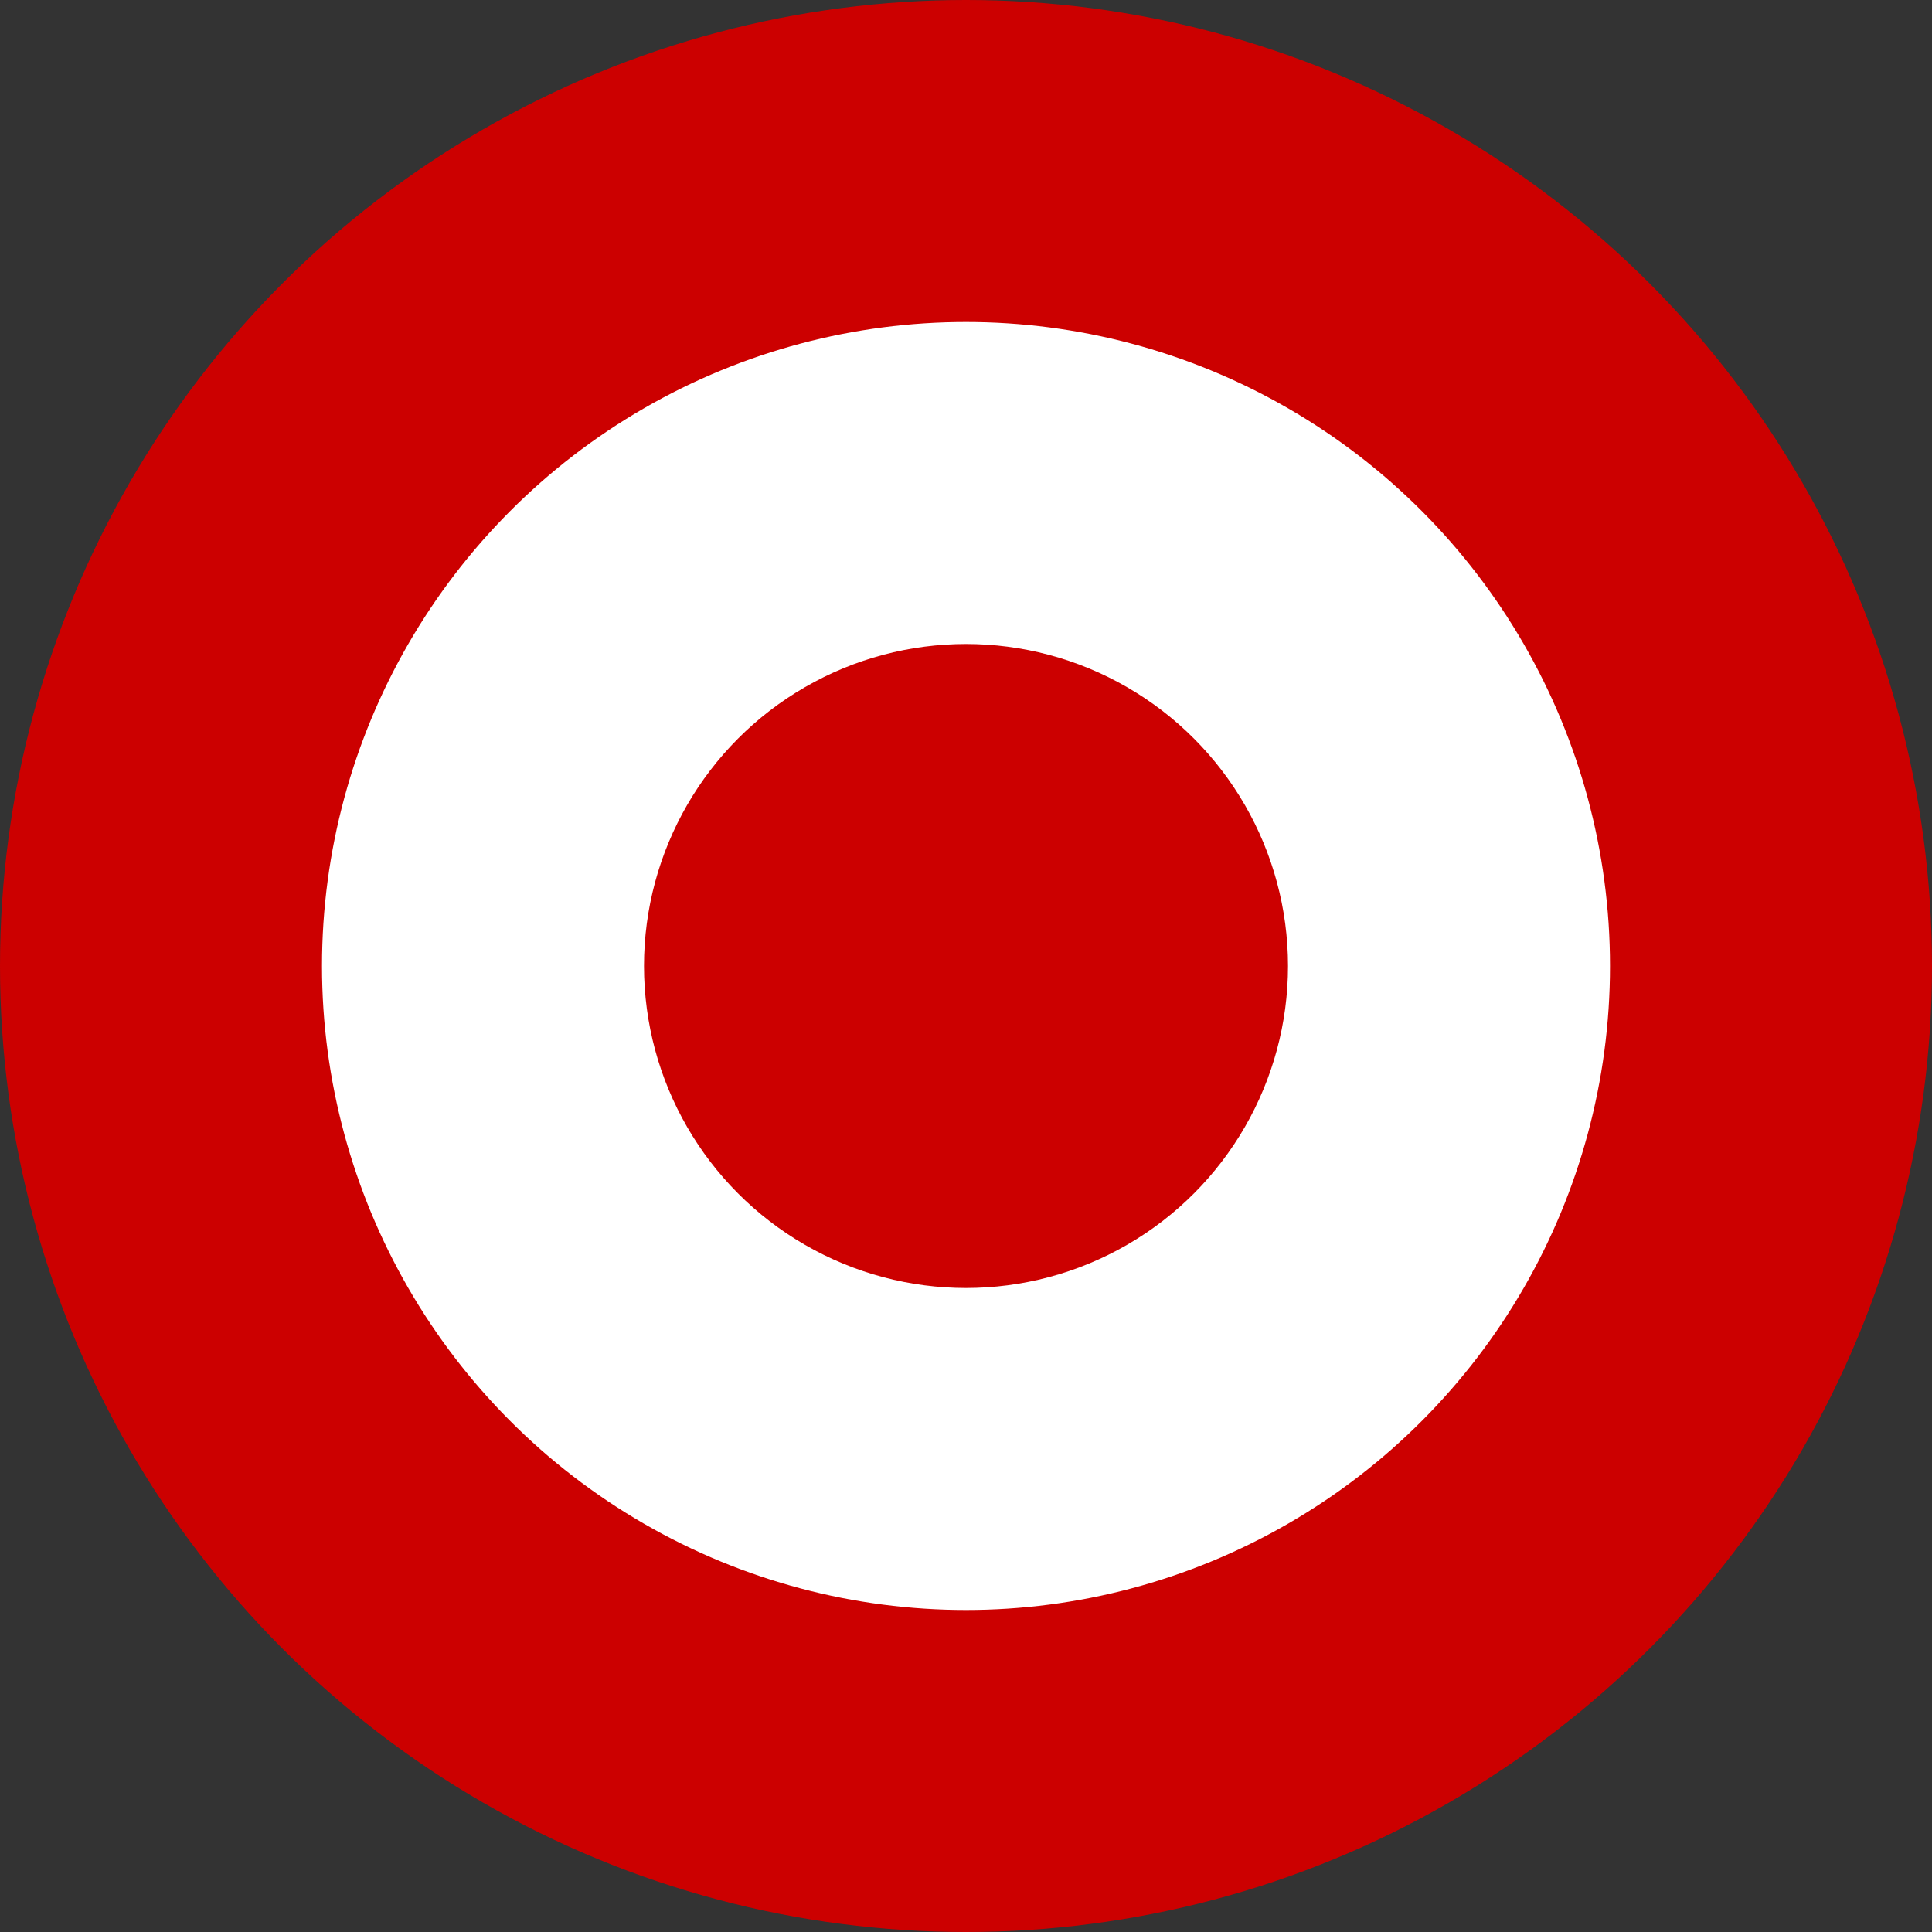
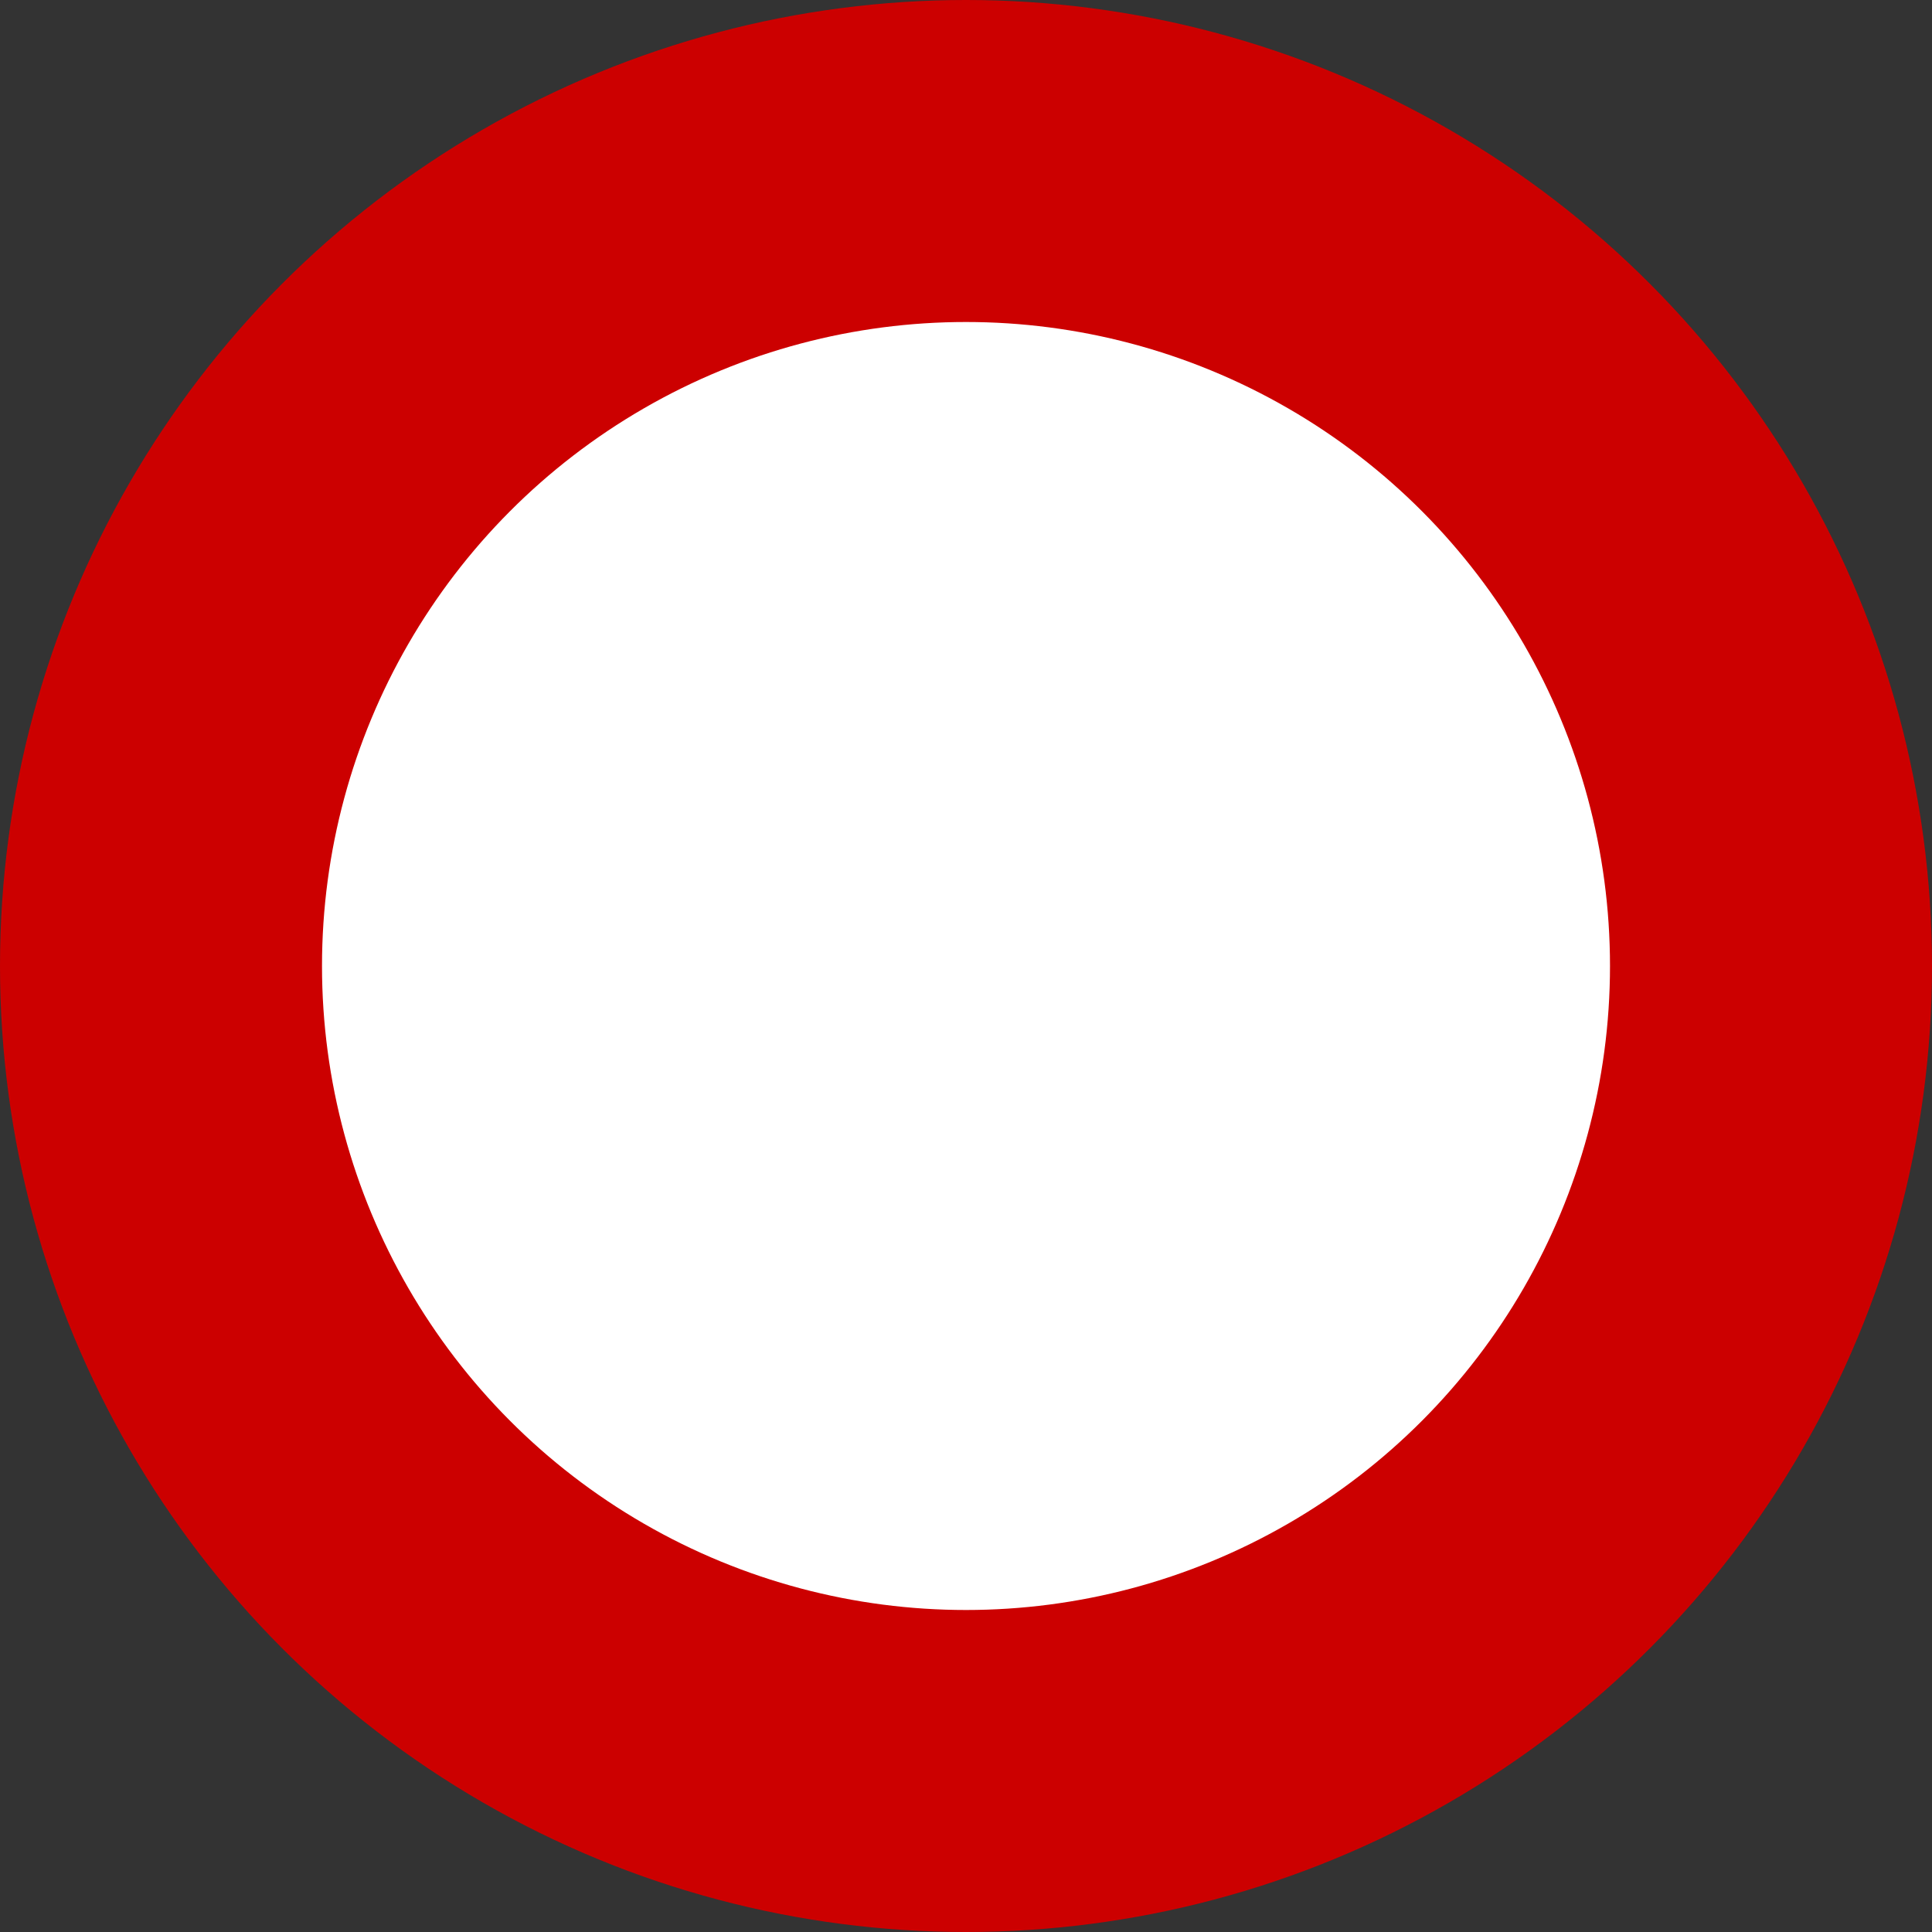
<svg xmlns="http://www.w3.org/2000/svg" xmlns:ns1="http://inkscape.sourceforge.net/DTD/sodipodi-0.dtd" xmlns:ns2="http://www.inkscape.org/namespaces/inkscape" version="1.1" baseProfile="full" id="Roundel of the Italian Air Force" width="600" height="600" ns1:version="0.32" ns2:version="0.43" ns1:docname="Roundel of Peruvian Air force.svg" ns1:docbase="C:\Documents and Settings\empresa\Escritorio">
  <rect width="100%" height="100%" fill="#333333" stroke="none" />
  <defs id="defs10" />
  <ns1:namedview ns2:window-height="934" ns2:window-width="1280" ns2:pageshadow="2" ns2:pageopacity="0.0" borderopacity="1.0" bordercolor="#666666" pagecolor="#ffffff" id="base" ns2:zoom="0.62166667" ns2:cx="300" ns2:cy="300" ns2:window-x="-4" ns2:window-y="-4" ns2:current-layer="Roundel of the Italian Air Force" />
  <circle r="300" cx="300" cy="300" fill="#d2232c" id="circle3" style="fill:#cc0000;fill-opacity:1" />
  <circle r="200" cx="300" cy="300" fill="white" id="circle5" />
-   <circle r="100" cx="300" cy="300" fill="#008d46" id="circle7" style="fill:#cc0000;fill-opacity:1" />
</svg>